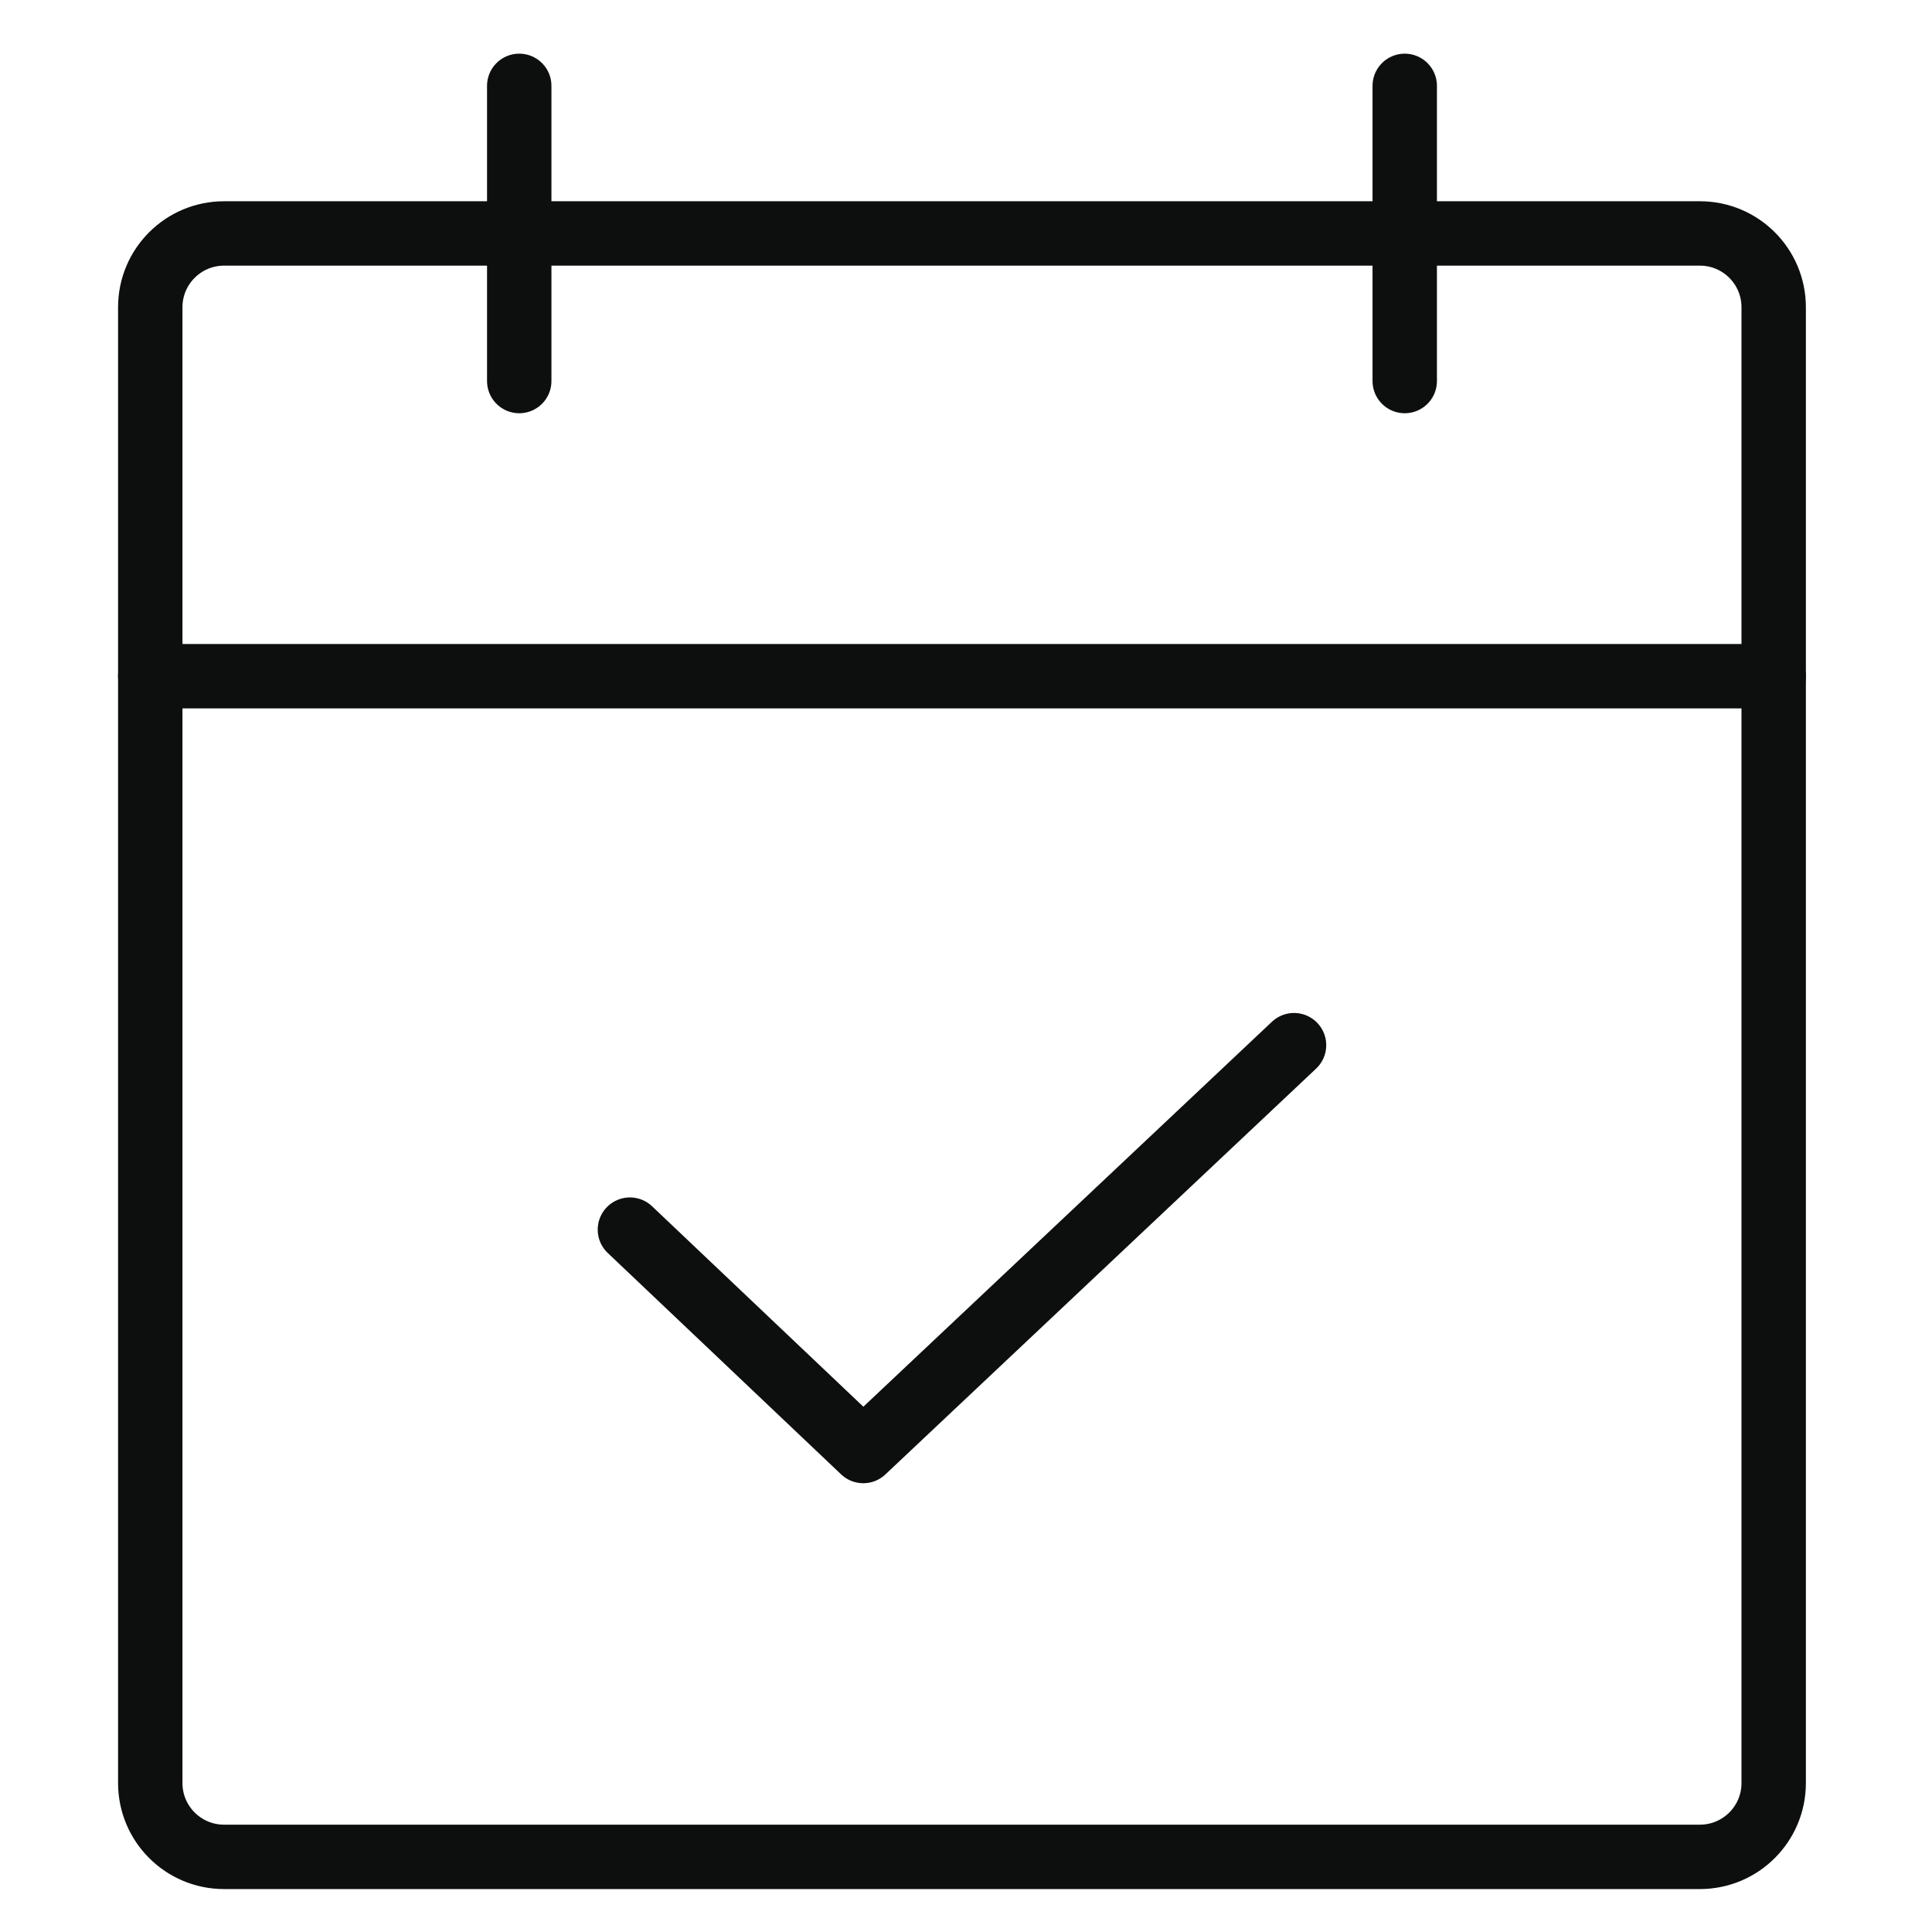
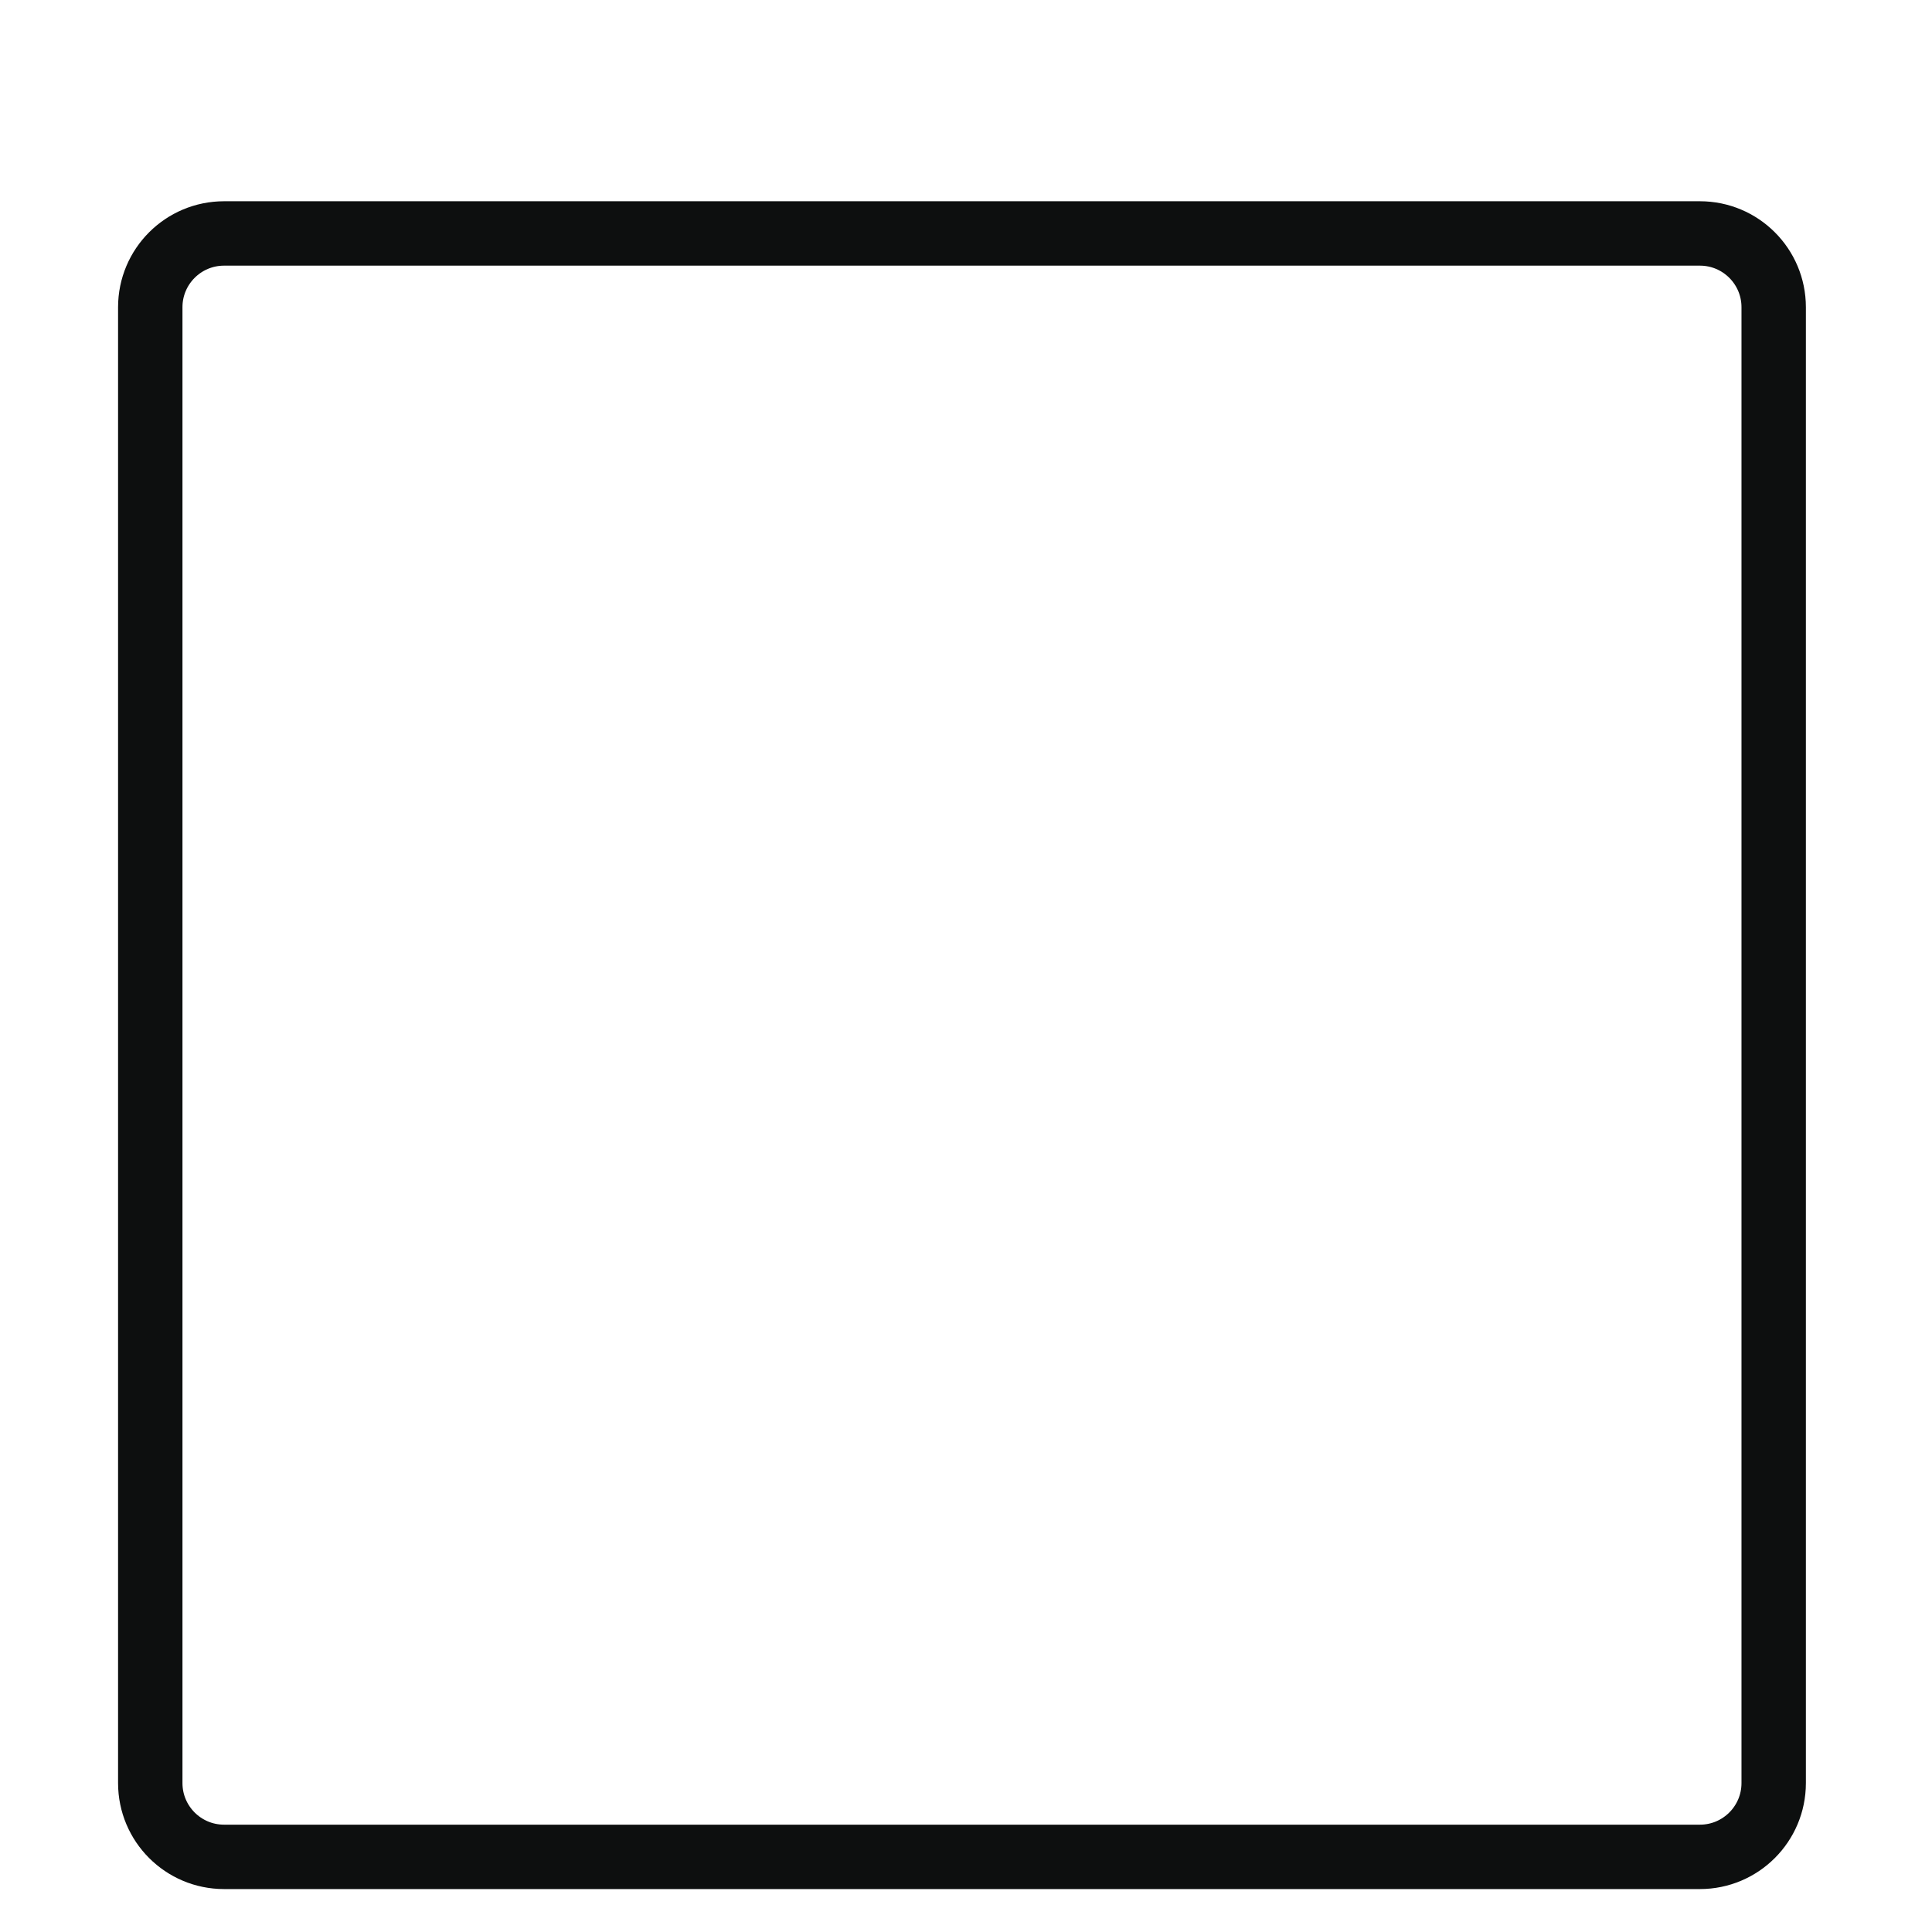
<svg xmlns="http://www.w3.org/2000/svg" width="90" height="90" viewBox="0 0 90 90" fill="none">
  <path d="M79.188 10.875H10.438C8.539 10.875 7 12.414 7 14.312V83.062C7 84.961 8.539 86.5 10.438 86.5H79.188C81.086 86.5 82.625 84.961 82.625 83.062V14.312C82.625 12.414 81.086 10.875 79.188 10.875Z" stroke="#0D0F0F" stroke-width="3" stroke-linecap="round" stroke-linejoin="round" />
-   <path d="M65.438 4V17.75" stroke="#0D0F0F" stroke-width="3" stroke-linecap="round" stroke-linejoin="round" />
-   <path d="M24.188 4V17.75" stroke="#0D0F0F" stroke-width="3" stroke-linecap="round" stroke-linejoin="round" />
-   <path d="M7 31.5H82.625" stroke="#0D0F0F" stroke-width="3" stroke-linecap="round" stroke-linejoin="round" />
-   <path d="M60.281 48.688L40.215 67.594L29.344 57.281" stroke="#0D0F0F" stroke-width="3" stroke-linecap="round" stroke-linejoin="round" />
</svg>